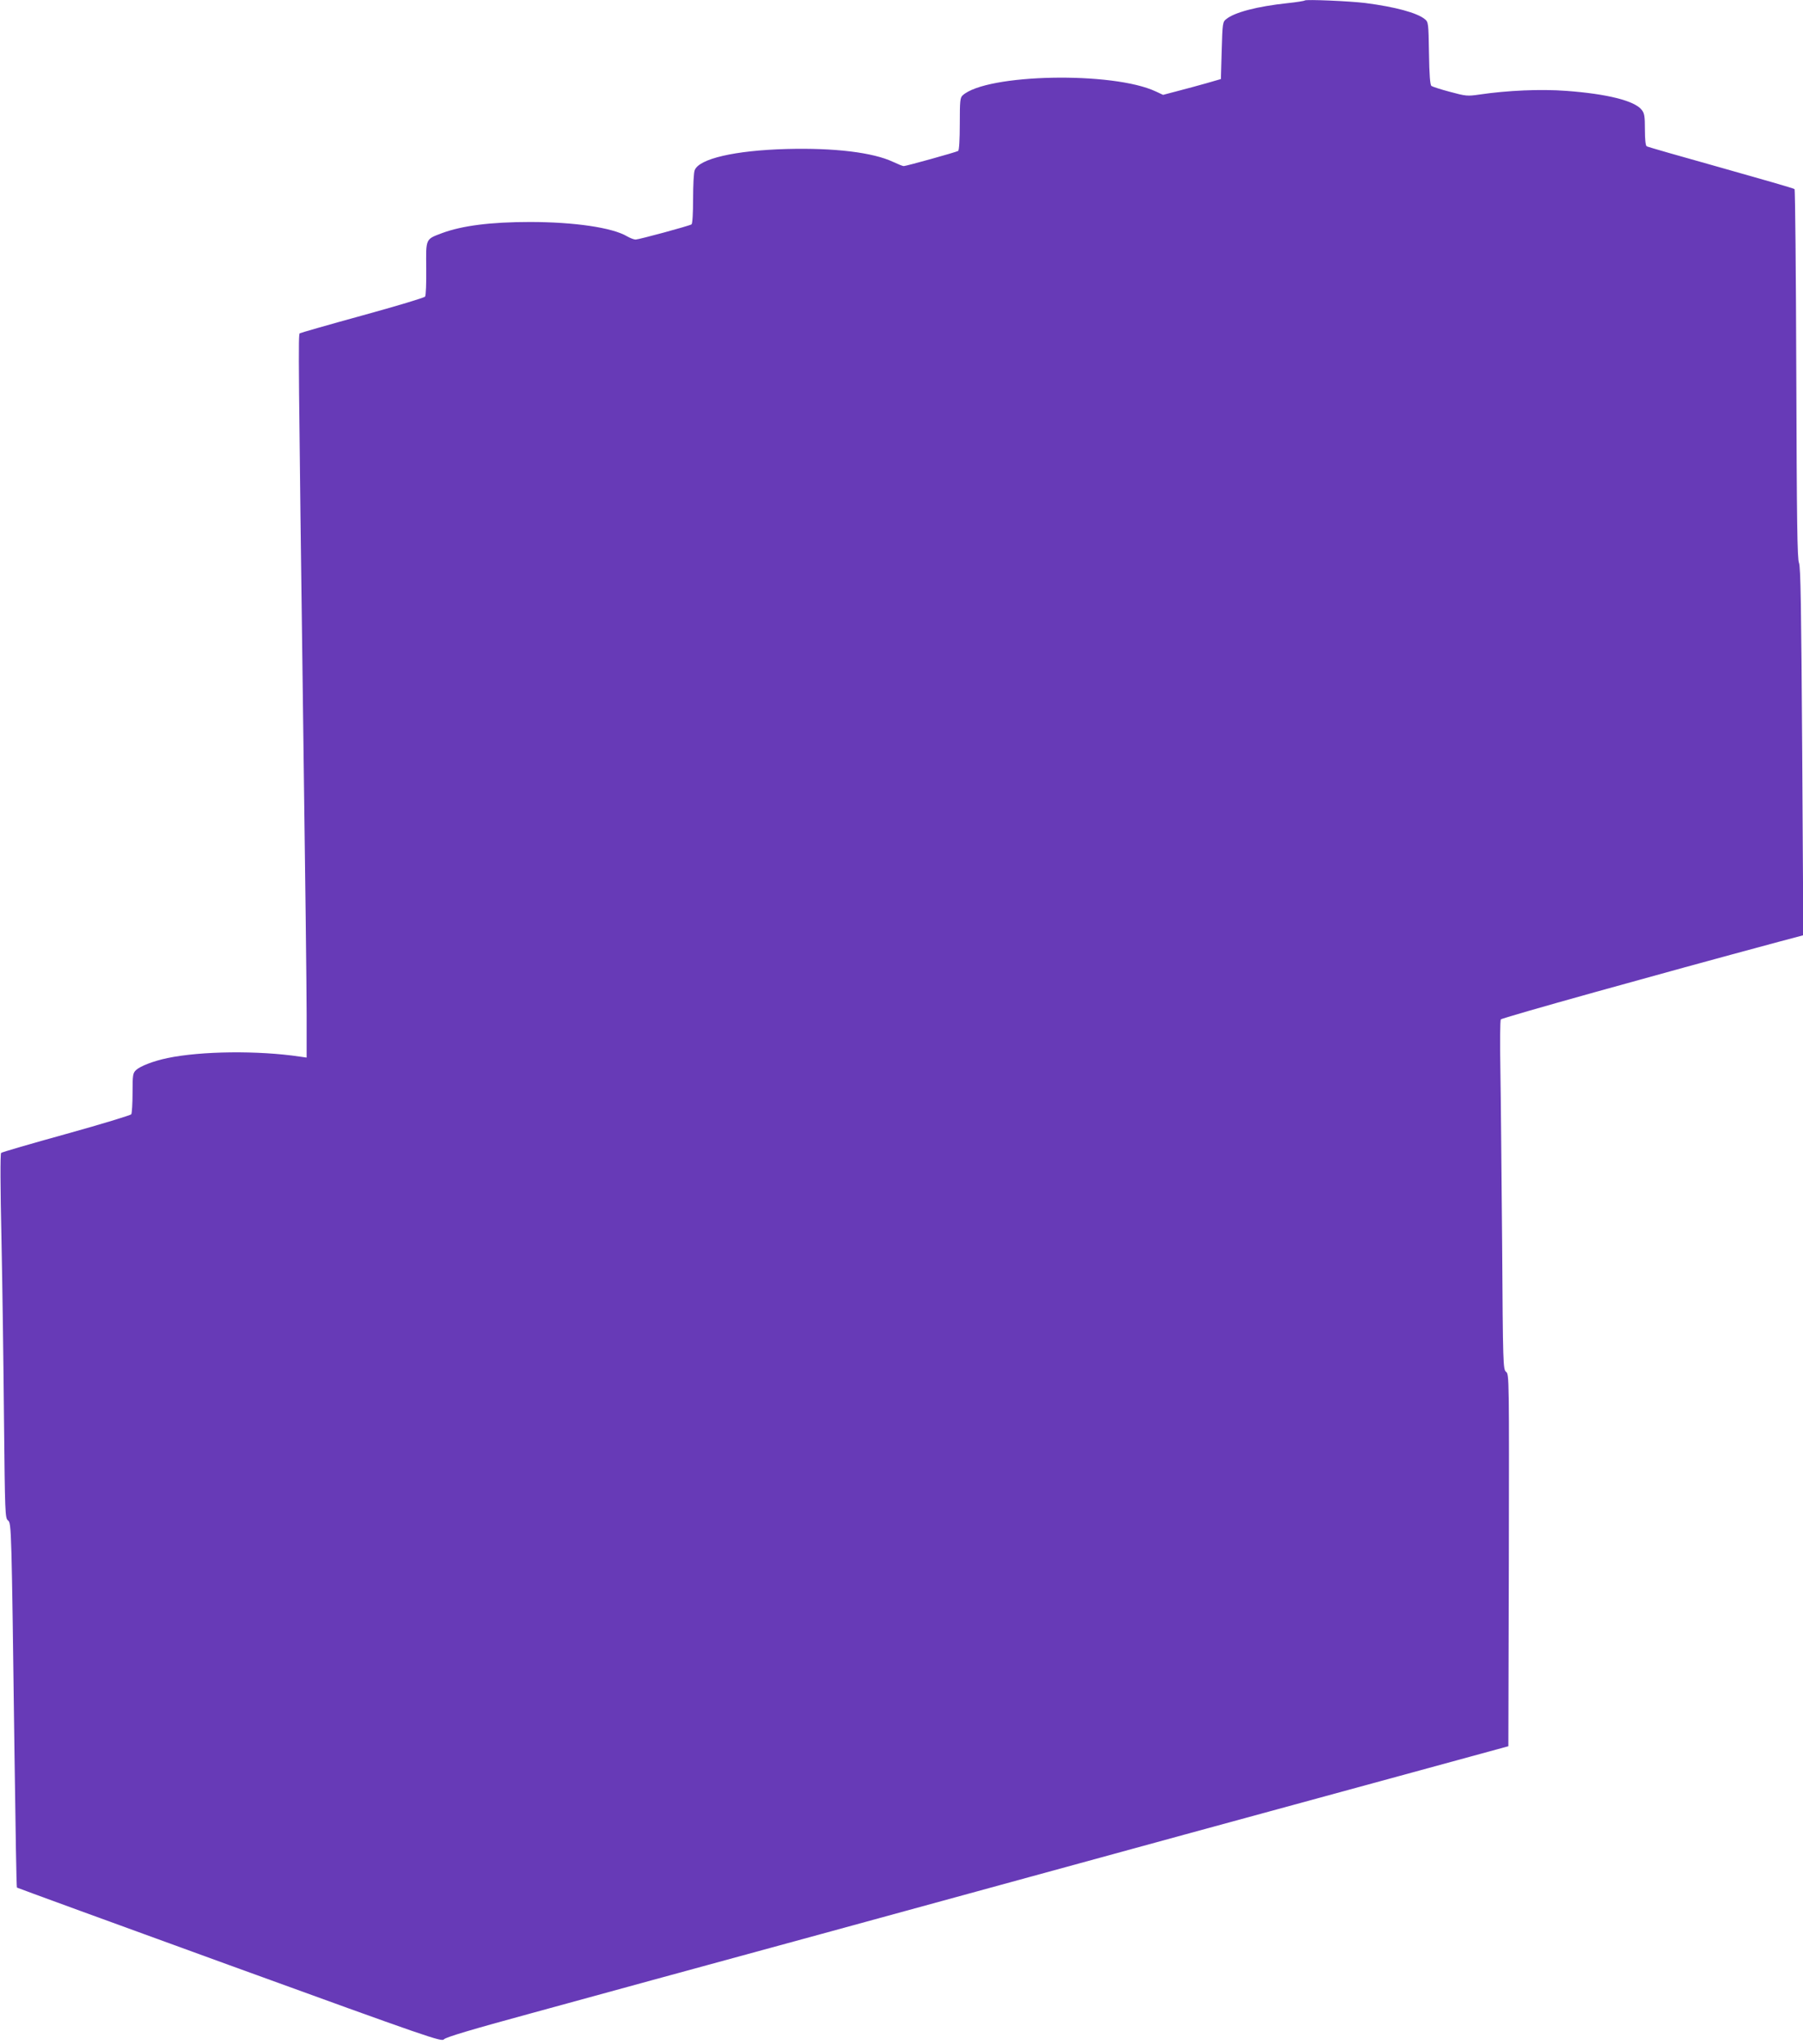
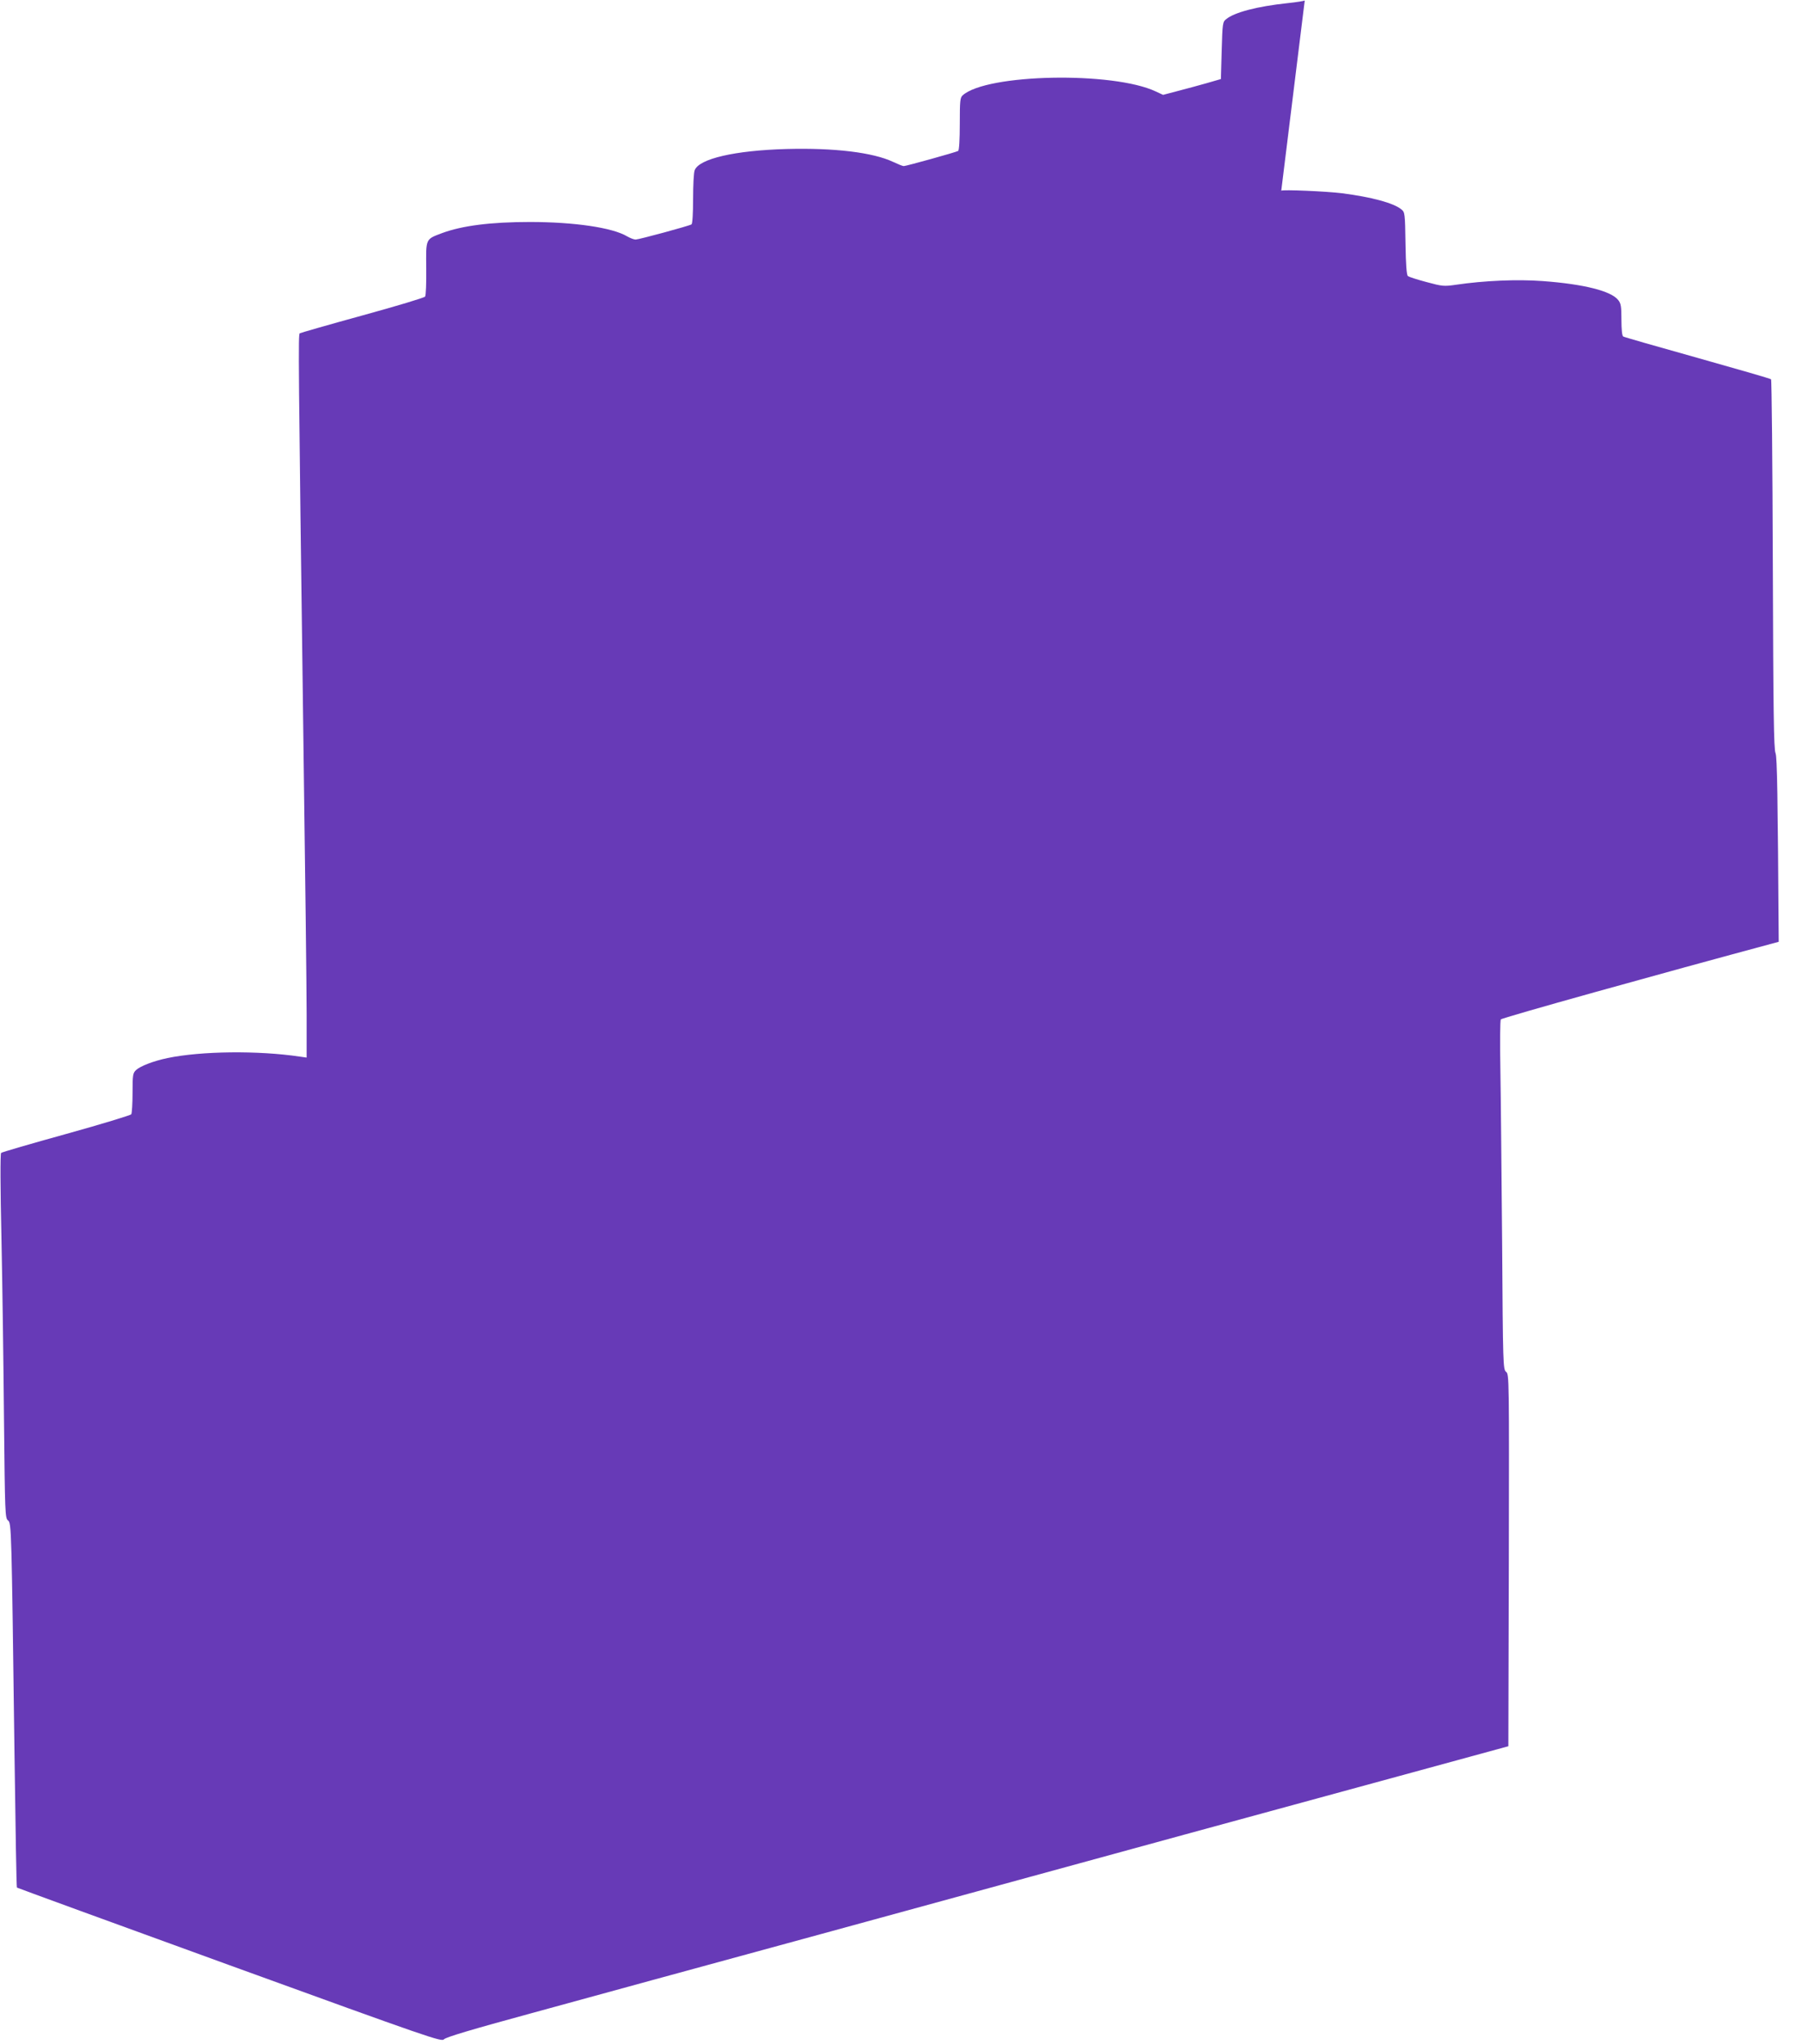
<svg xmlns="http://www.w3.org/2000/svg" version="1.0" width="1129pt" height="1280pt" viewBox="0 0 1129 1280" preserveAspectRatio="xMidYMid meet">
  <g transform="translate(0,1280) scale(0.1,-0.1)" fill="#673ab7" stroke="none">
-     <path d="M8170 12797 c-3 -3 -52 -11 -110 -17 -187 -20 -330 -57 -382 -100 -22 -17 -23 -26 -28 -197 l-5 -178 -90 -26 c-49 -14 -131 -36 -181 -49 l-91 -24 -45 21 c-269 127 -1061 111 -1210 -24 -16 -14 -18 -35 -18 -179 0 -97 -4 -165 -10 -169 -13 -8 -326 -95 -341 -95 -7 0 -36 12 -66 26 -127 60 -370 89 -668 81 -324 -9 -548 -61 -575 -133 -6 -14 -10 -94 -10 -179 0 -90 -4 -156 -10 -160 -16 -10 -330 -95 -350 -95 -10 0 -34 9 -53 20 -92 55 -332 90 -609 90 -245 0 -425 -23 -551 -70 -103 -39 -100 -32 -98 -221 1 -90 -2 -169 -7 -176 -4 -7 -181 -60 -392 -118 -211 -58 -388 -109 -393 -112 -10 -6 -9 -144 23 -2563 11 -789 20 -1556 20 -1704 l0 -268 -42 6 c-261 39 -618 35 -829 -9 -87 -18 -170 -50 -197 -75 -20 -19 -22 -30 -22 -143 0 -67 -4 -127 -8 -134 -4 -6 -187 -62 -407 -123 -220 -61 -403 -114 -408 -119 -6 -6 -5 -220 2 -533 6 -288 13 -800 16 -1138 6 -589 7 -616 25 -630 22 -17 22 -39 41 -1480 6 -448 12 -817 15 -819 2 -2 601 -221 1331 -486 1261 -458 1329 -481 1343 -464 11 13 175 62 550 164 294 81 1111 304 1815 496 2005 549 2876 787 3615 988 l685 187 3 1165 c2 1141 2 1164 -17 1179 -19 15 -20 39 -25 805 -4 435 -8 925 -11 1090 -3 165 -2 306 3 312 6 10 992 285 1740 486 l154 41 -7 1150 c-6 916 -10 1157 -20 1181 -11 24 -14 260 -17 1182 -2 634 -7 1155 -11 1159 -3 4 -211 64 -460 134 -250 70 -460 130 -466 134 -7 5 -11 44 -11 105 0 83 -3 102 -20 123 -44 57 -216 100 -472 119 -162 12 -367 3 -544 -23 -76 -11 -85 -10 -185 17 -57 15 -109 32 -116 37 -8 7 -13 69 -15 205 -3 189 -4 195 -26 213 -49 40 -186 77 -372 101 -96 12 -372 24 -380 16z" />
+     <path d="M8170 12797 c-3 -3 -52 -11 -110 -17 -187 -20 -330 -57 -382 -100 -22 -17 -23 -26 -28 -197 l-5 -178 -90 -26 c-49 -14 -131 -36 -181 -49 l-91 -24 -45 21 c-269 127 -1061 111 -1210 -24 -16 -14 -18 -35 -18 -179 0 -97 -4 -165 -10 -169 -13 -8 -326 -95 -341 -95 -7 0 -36 12 -66 26 -127 60 -370 89 -668 81 -324 -9 -548 -61 -575 -133 -6 -14 -10 -94 -10 -179 0 -90 -4 -156 -10 -160 -16 -10 -330 -95 -350 -95 -10 0 -34 9 -53 20 -92 55 -332 90 -609 90 -245 0 -425 -23 -551 -70 -103 -39 -100 -32 -98 -221 1 -90 -2 -169 -7 -176 -4 -7 -181 -60 -392 -118 -211 -58 -388 -109 -393 -112 -10 -6 -9 -144 23 -2563 11 -789 20 -1556 20 -1704 l0 -268 -42 6 c-261 39 -618 35 -829 -9 -87 -18 -170 -50 -197 -75 -20 -19 -22 -30 -22 -143 0 -67 -4 -127 -8 -134 -4 -6 -187 -62 -407 -123 -220 -61 -403 -114 -408 -119 -6 -6 -5 -220 2 -533 6 -288 13 -800 16 -1138 6 -589 7 -616 25 -630 22 -17 22 -39 41 -1480 6 -448 12 -817 15 -819 2 -2 601 -221 1331 -486 1261 -458 1329 -481 1343 -464 11 13 175 62 550 164 294 81 1111 304 1815 496 2005 549 2876 787 3615 988 l685 187 3 1165 c2 1141 2 1164 -17 1179 -19 15 -20 39 -25 805 -4 435 -8 925 -11 1090 -3 165 -2 306 3 312 6 10 992 285 1740 486 c-6 916 -10 1157 -20 1181 -11 24 -14 260 -17 1182 -2 634 -7 1155 -11 1159 -3 4 -211 64 -460 134 -250 70 -460 130 -466 134 -7 5 -11 44 -11 105 0 83 -3 102 -20 123 -44 57 -216 100 -472 119 -162 12 -367 3 -544 -23 -76 -11 -85 -10 -185 17 -57 15 -109 32 -116 37 -8 7 -13 69 -15 205 -3 189 -4 195 -26 213 -49 40 -186 77 -372 101 -96 12 -372 24 -380 16z" />
  </g>
</svg>